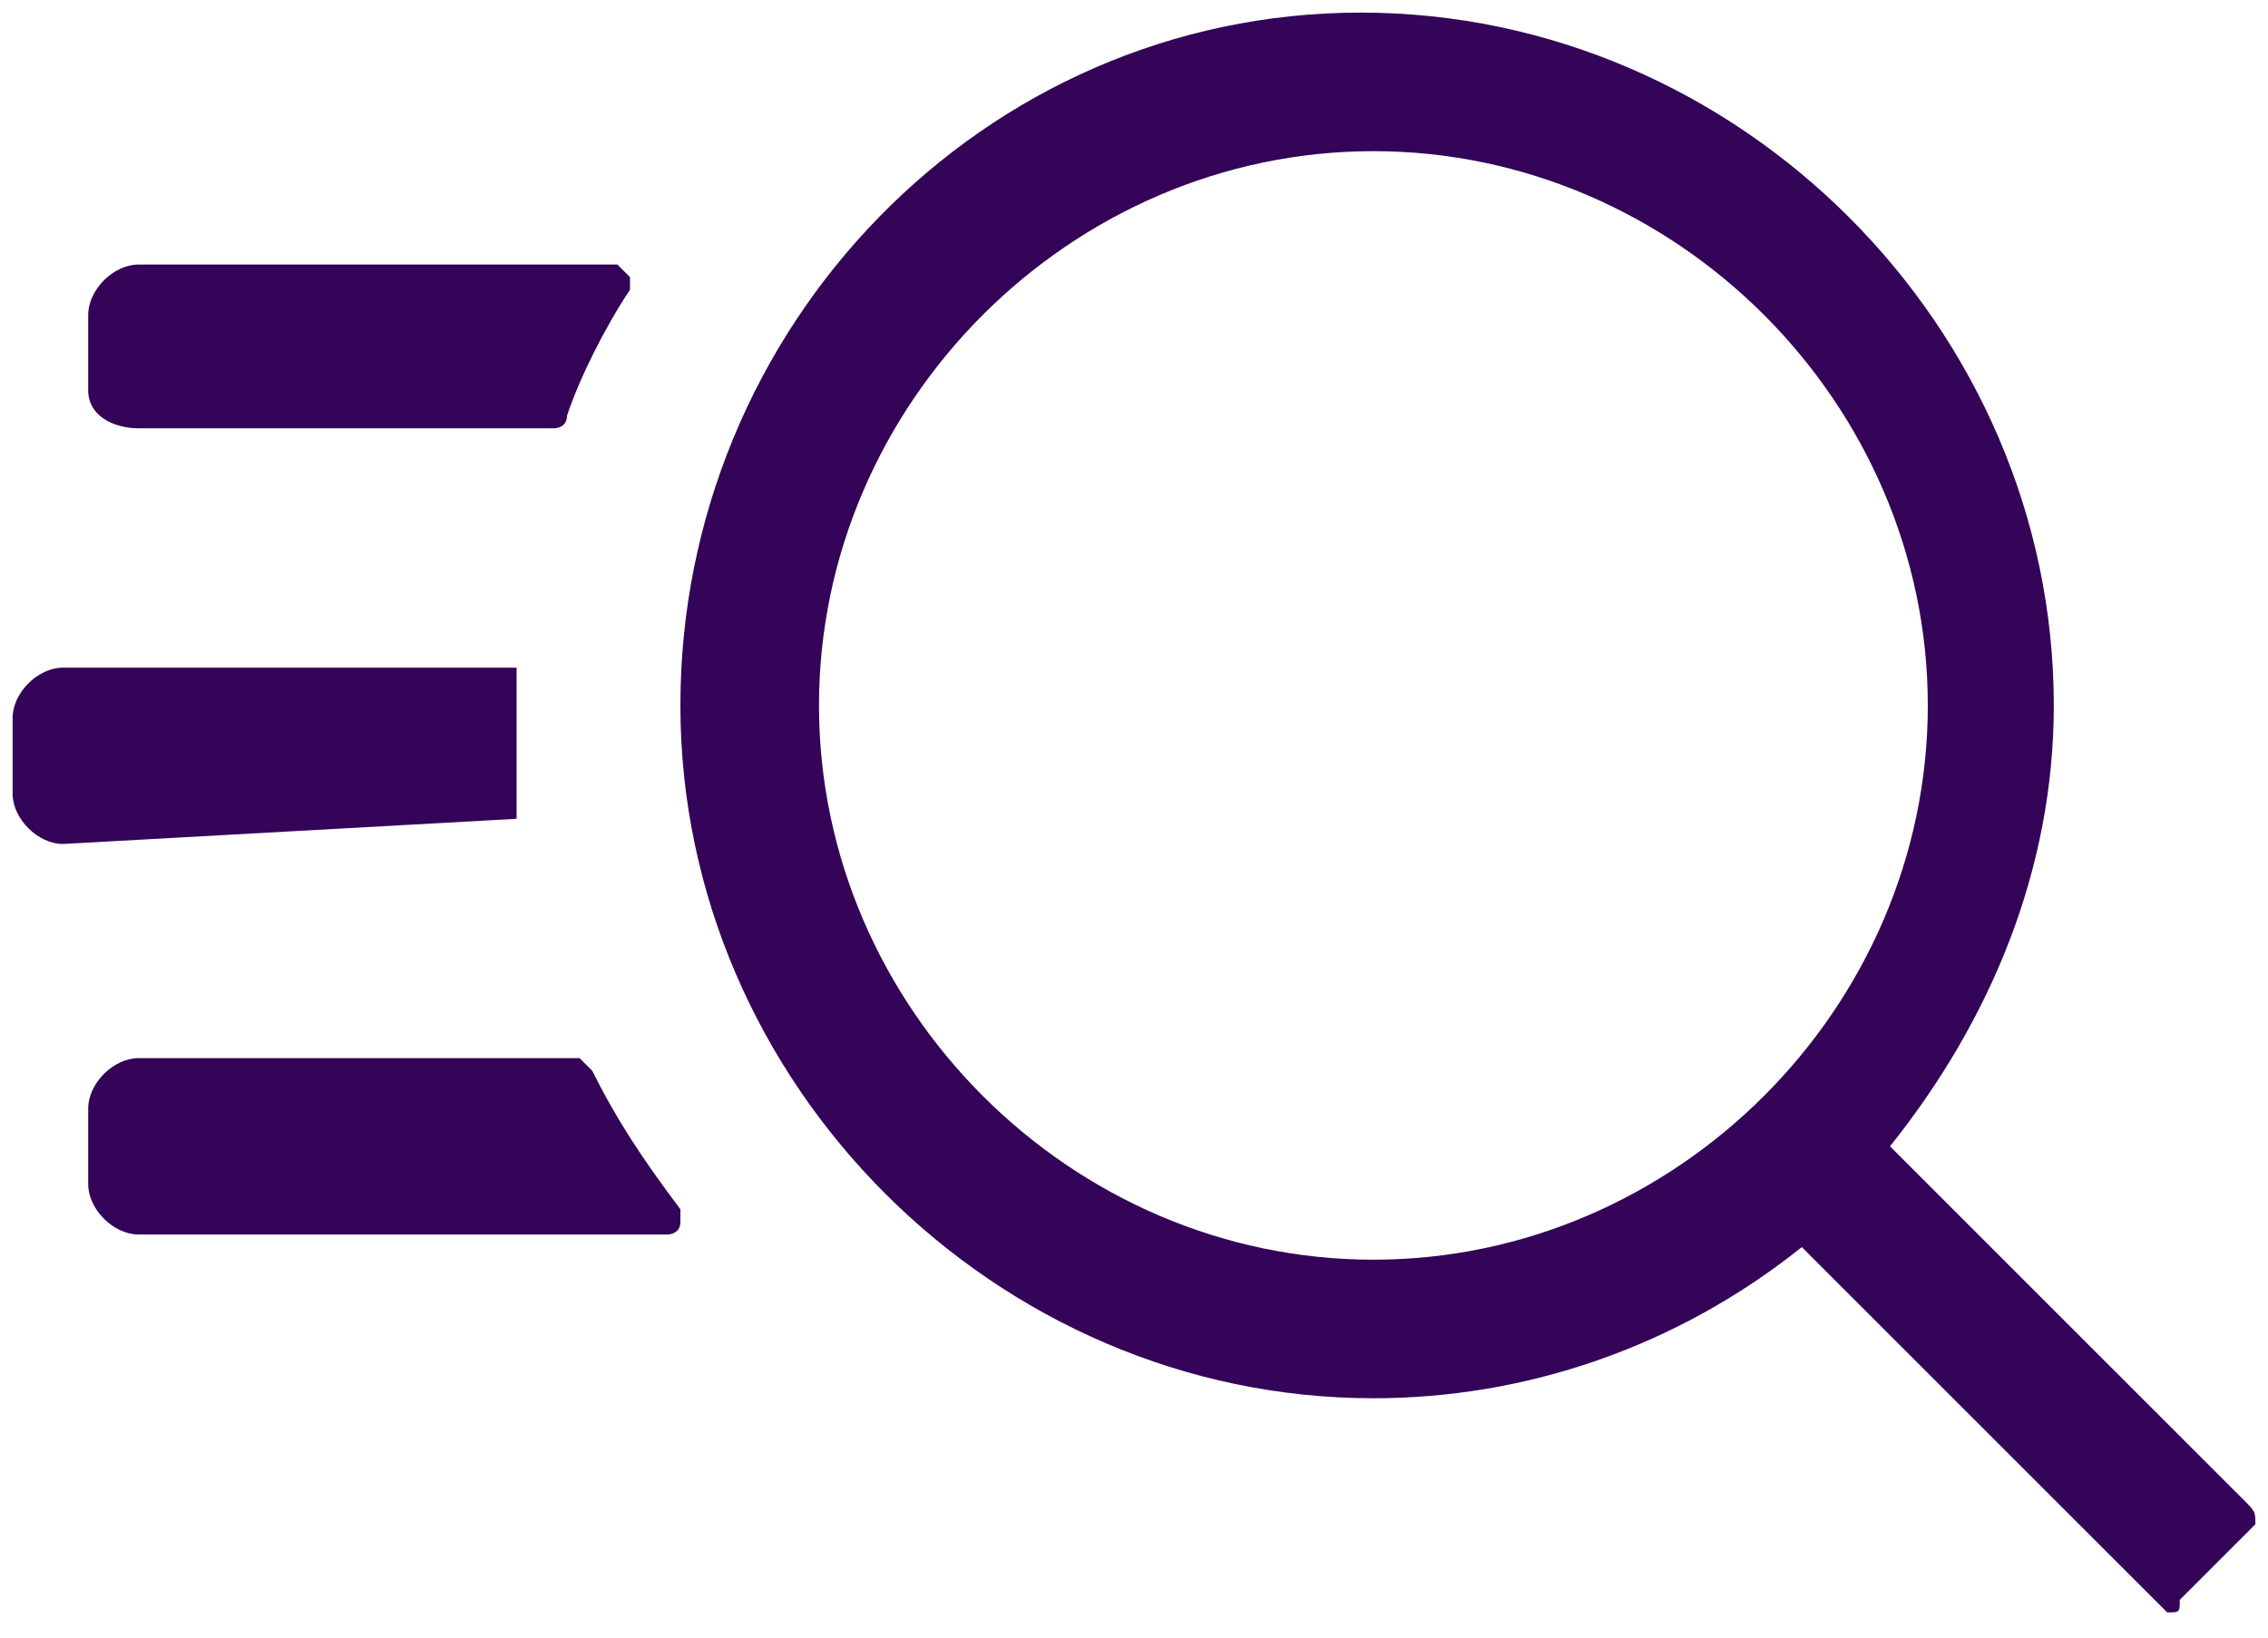
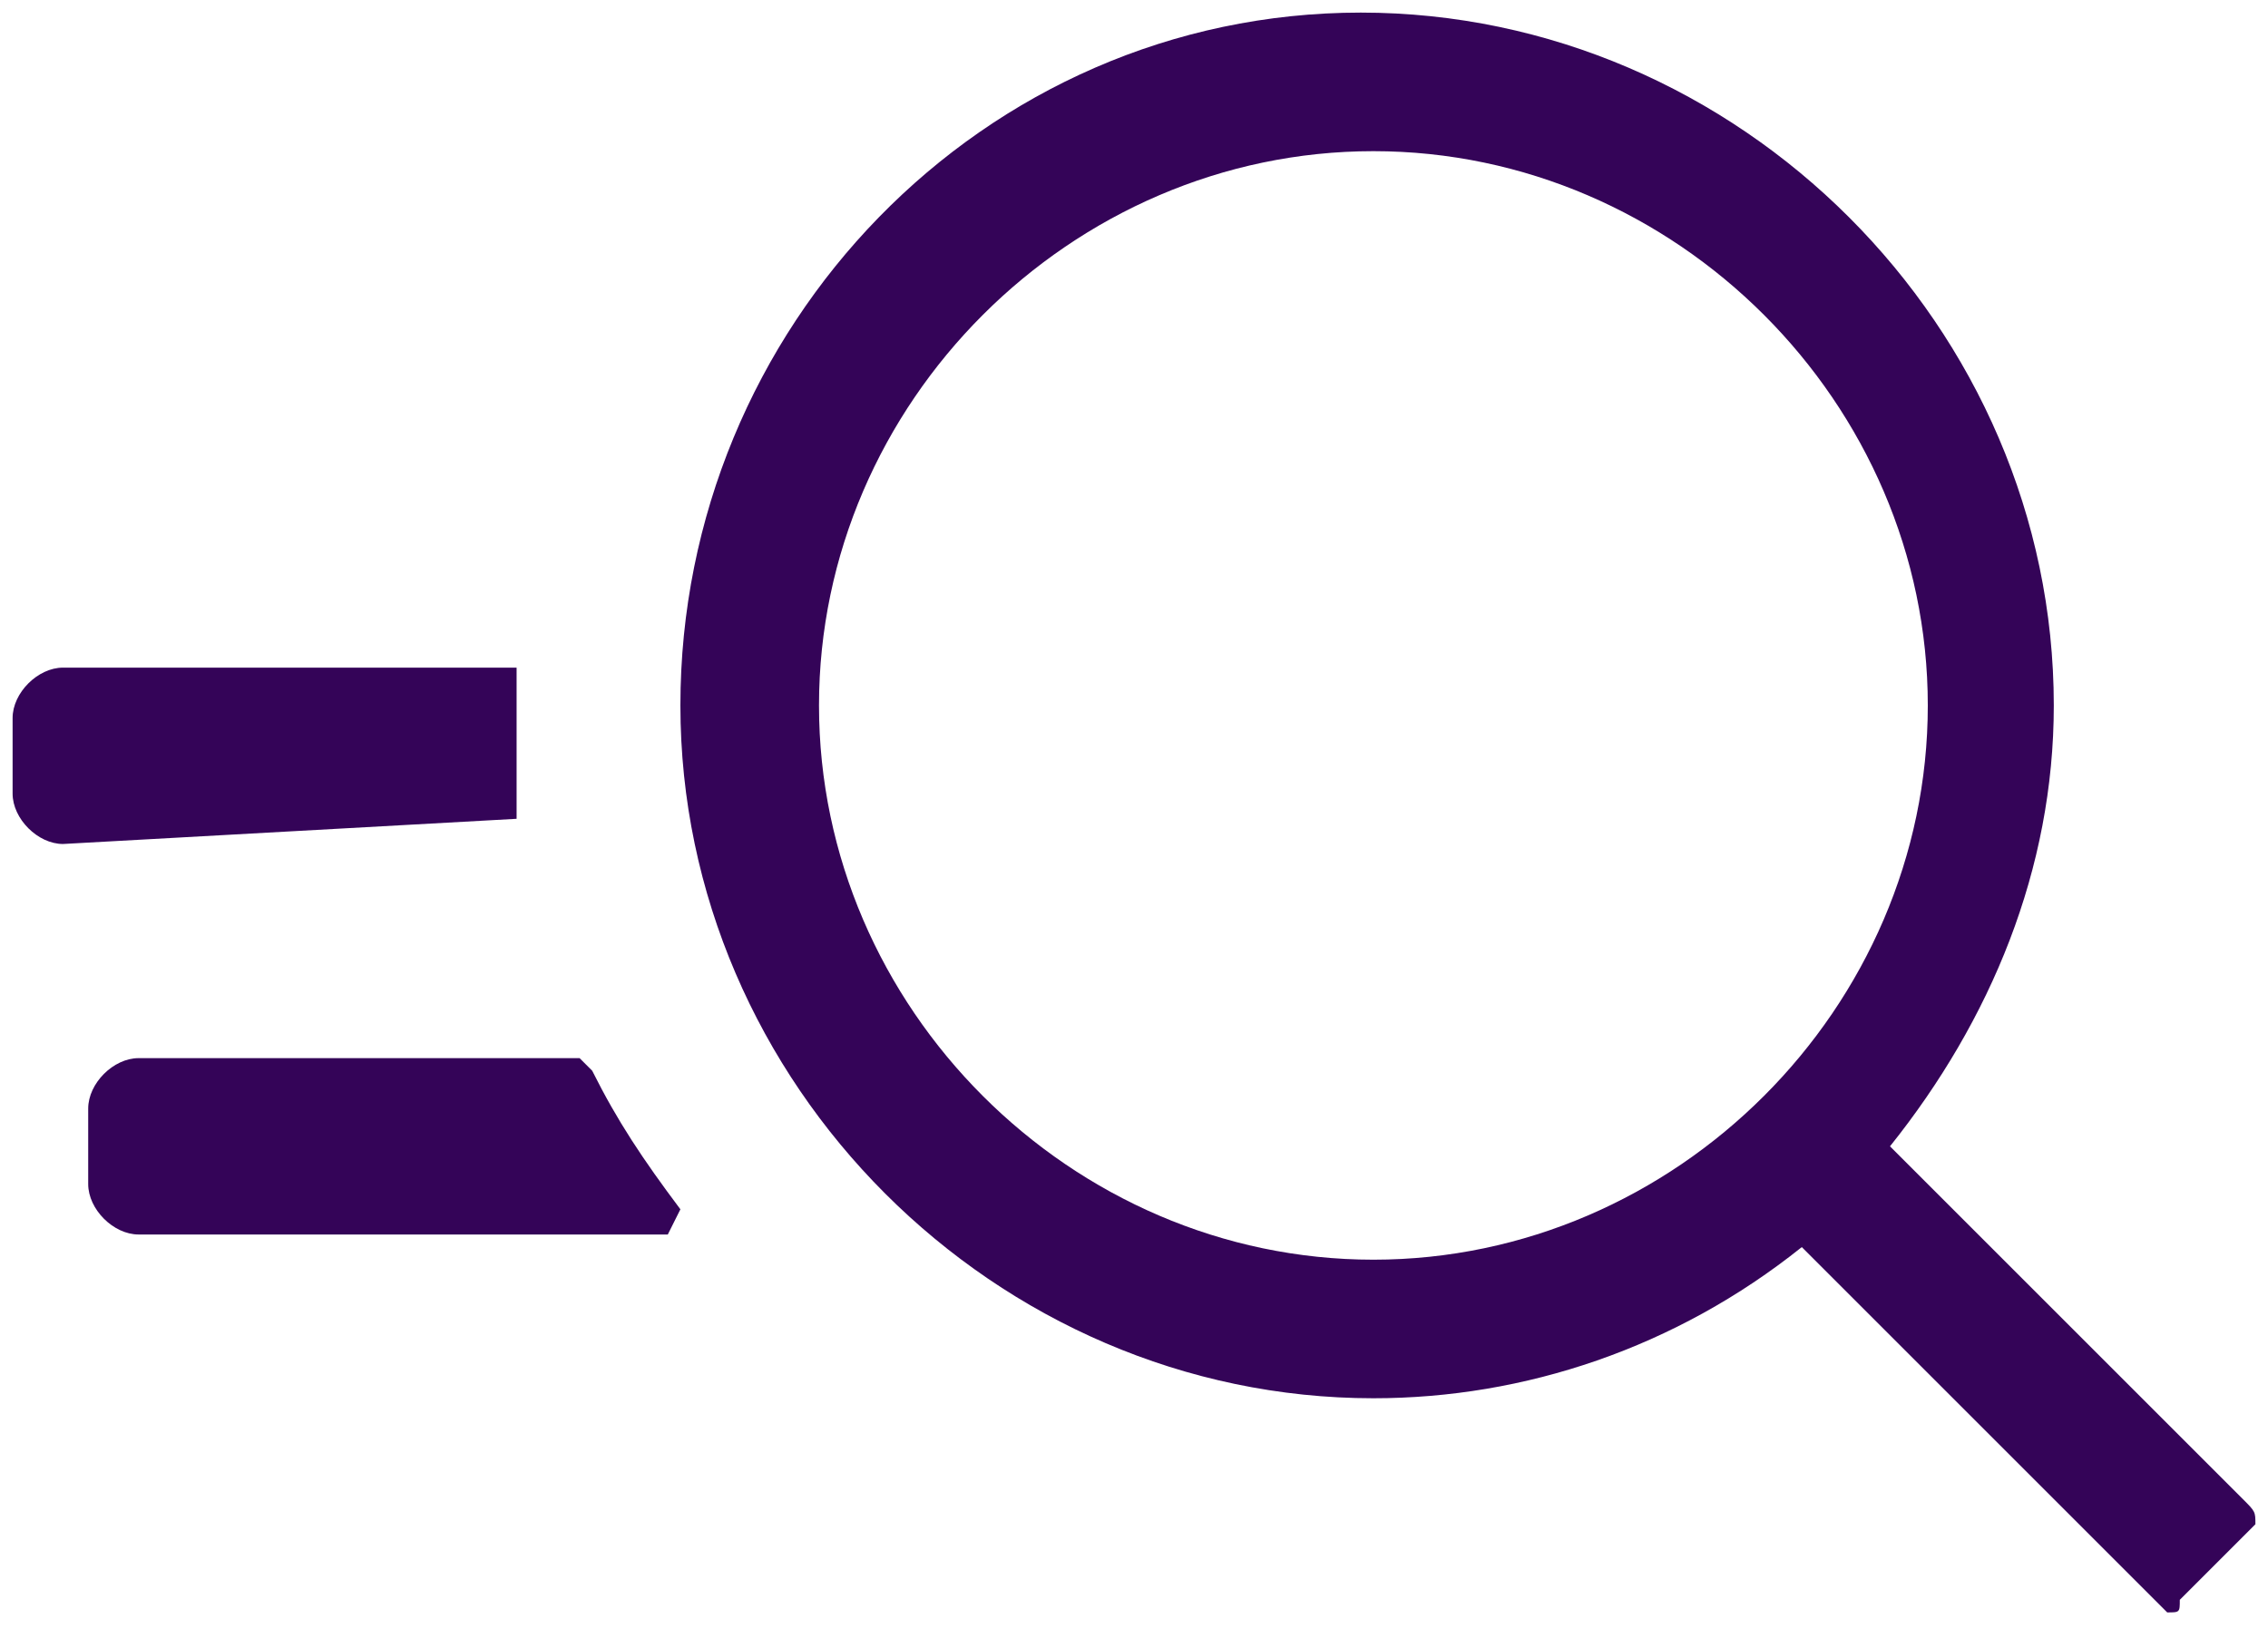
<svg xmlns="http://www.w3.org/2000/svg" version="1.1" id="Layer_1" x="0px" y="0px" viewBox="0 0 18 13" style="enable-background:new 0 0 18 13;" xml:space="preserve">
  <style type="text/css">
	.st0{fill:#340458;}
</style>
  <path class="st0" d="M17.8,11.9l-2.8-2.8c0.8-1,1.3-2.2,1.3-3.5c0-3-2.5-5.5-5.5-5.5S5.4,2.6,5.4,5.6s2.5,5.5,5.5,5.5  c1.2,0,2.4-0.4,3.4-1.2l2.8,2.8c0,0,0.1,0.1,0.1,0.1c0.1,0,0.1,0,0.1-0.1l0.5-0.5c0,0,0.1-0.1,0.1-0.1C17.9,12,17.9,12,17.8,11.9z   M15.3,5.6c0,2.4-2,4.4-4.4,4.4S6.5,8,6.5,5.6c0-2.4,2-4.4,4.4-4.4S15.3,3.2,15.3,5.6z" />
  <g>
-     <path class="st0" d="M1.1,3.4h3.3c0,0,0.1,0,0.1-0.1C4.6,3,4.8,2.6,5,2.3c0,0,0-0.1,0-0.1S4.9,2.1,4.9,2.1H1.1   c-0.2,0-0.4,0.2-0.4,0.4v0.6C0.7,3.3,0.9,3.4,1.1,3.4z" />
    <path class="st0" d="M4.1,6.5C4.2,6.5,4.2,6.5,4.1,6.5c0-0.4,0-0.6,0-0.9c0-0.1,0-0.2,0-0.2v0c0,0,0-0.1,0-0.1c0,0,0,0-0.1,0H0.5   c-0.2,0-0.4,0.2-0.4,0.4v0.6c0,0.2,0.2,0.4,0.4,0.4L4.1,6.5C4.1,6.6,4.1,6.6,4.1,6.5z" />
-     <path class="st0" d="M5.4,9.6C5.1,9.2,4.9,8.9,4.7,8.5c0,0-0.1-0.1-0.1-0.1H1.1c-0.2,0-0.4,0.2-0.4,0.4v0.6c0,0.2,0.2,0.4,0.4,0.4   h4.2h0c0,0,0.1,0,0.1-0.1C5.4,9.6,5.4,9.6,5.4,9.6z" />
+     <path class="st0" d="M5.4,9.6C5.1,9.2,4.9,8.9,4.7,8.5c0,0-0.1-0.1-0.1-0.1H1.1c-0.2,0-0.4,0.2-0.4,0.4v0.6c0,0.2,0.2,0.4,0.4,0.4   h4.2h0C5.4,9.6,5.4,9.6,5.4,9.6z" />
  </g>
</svg>